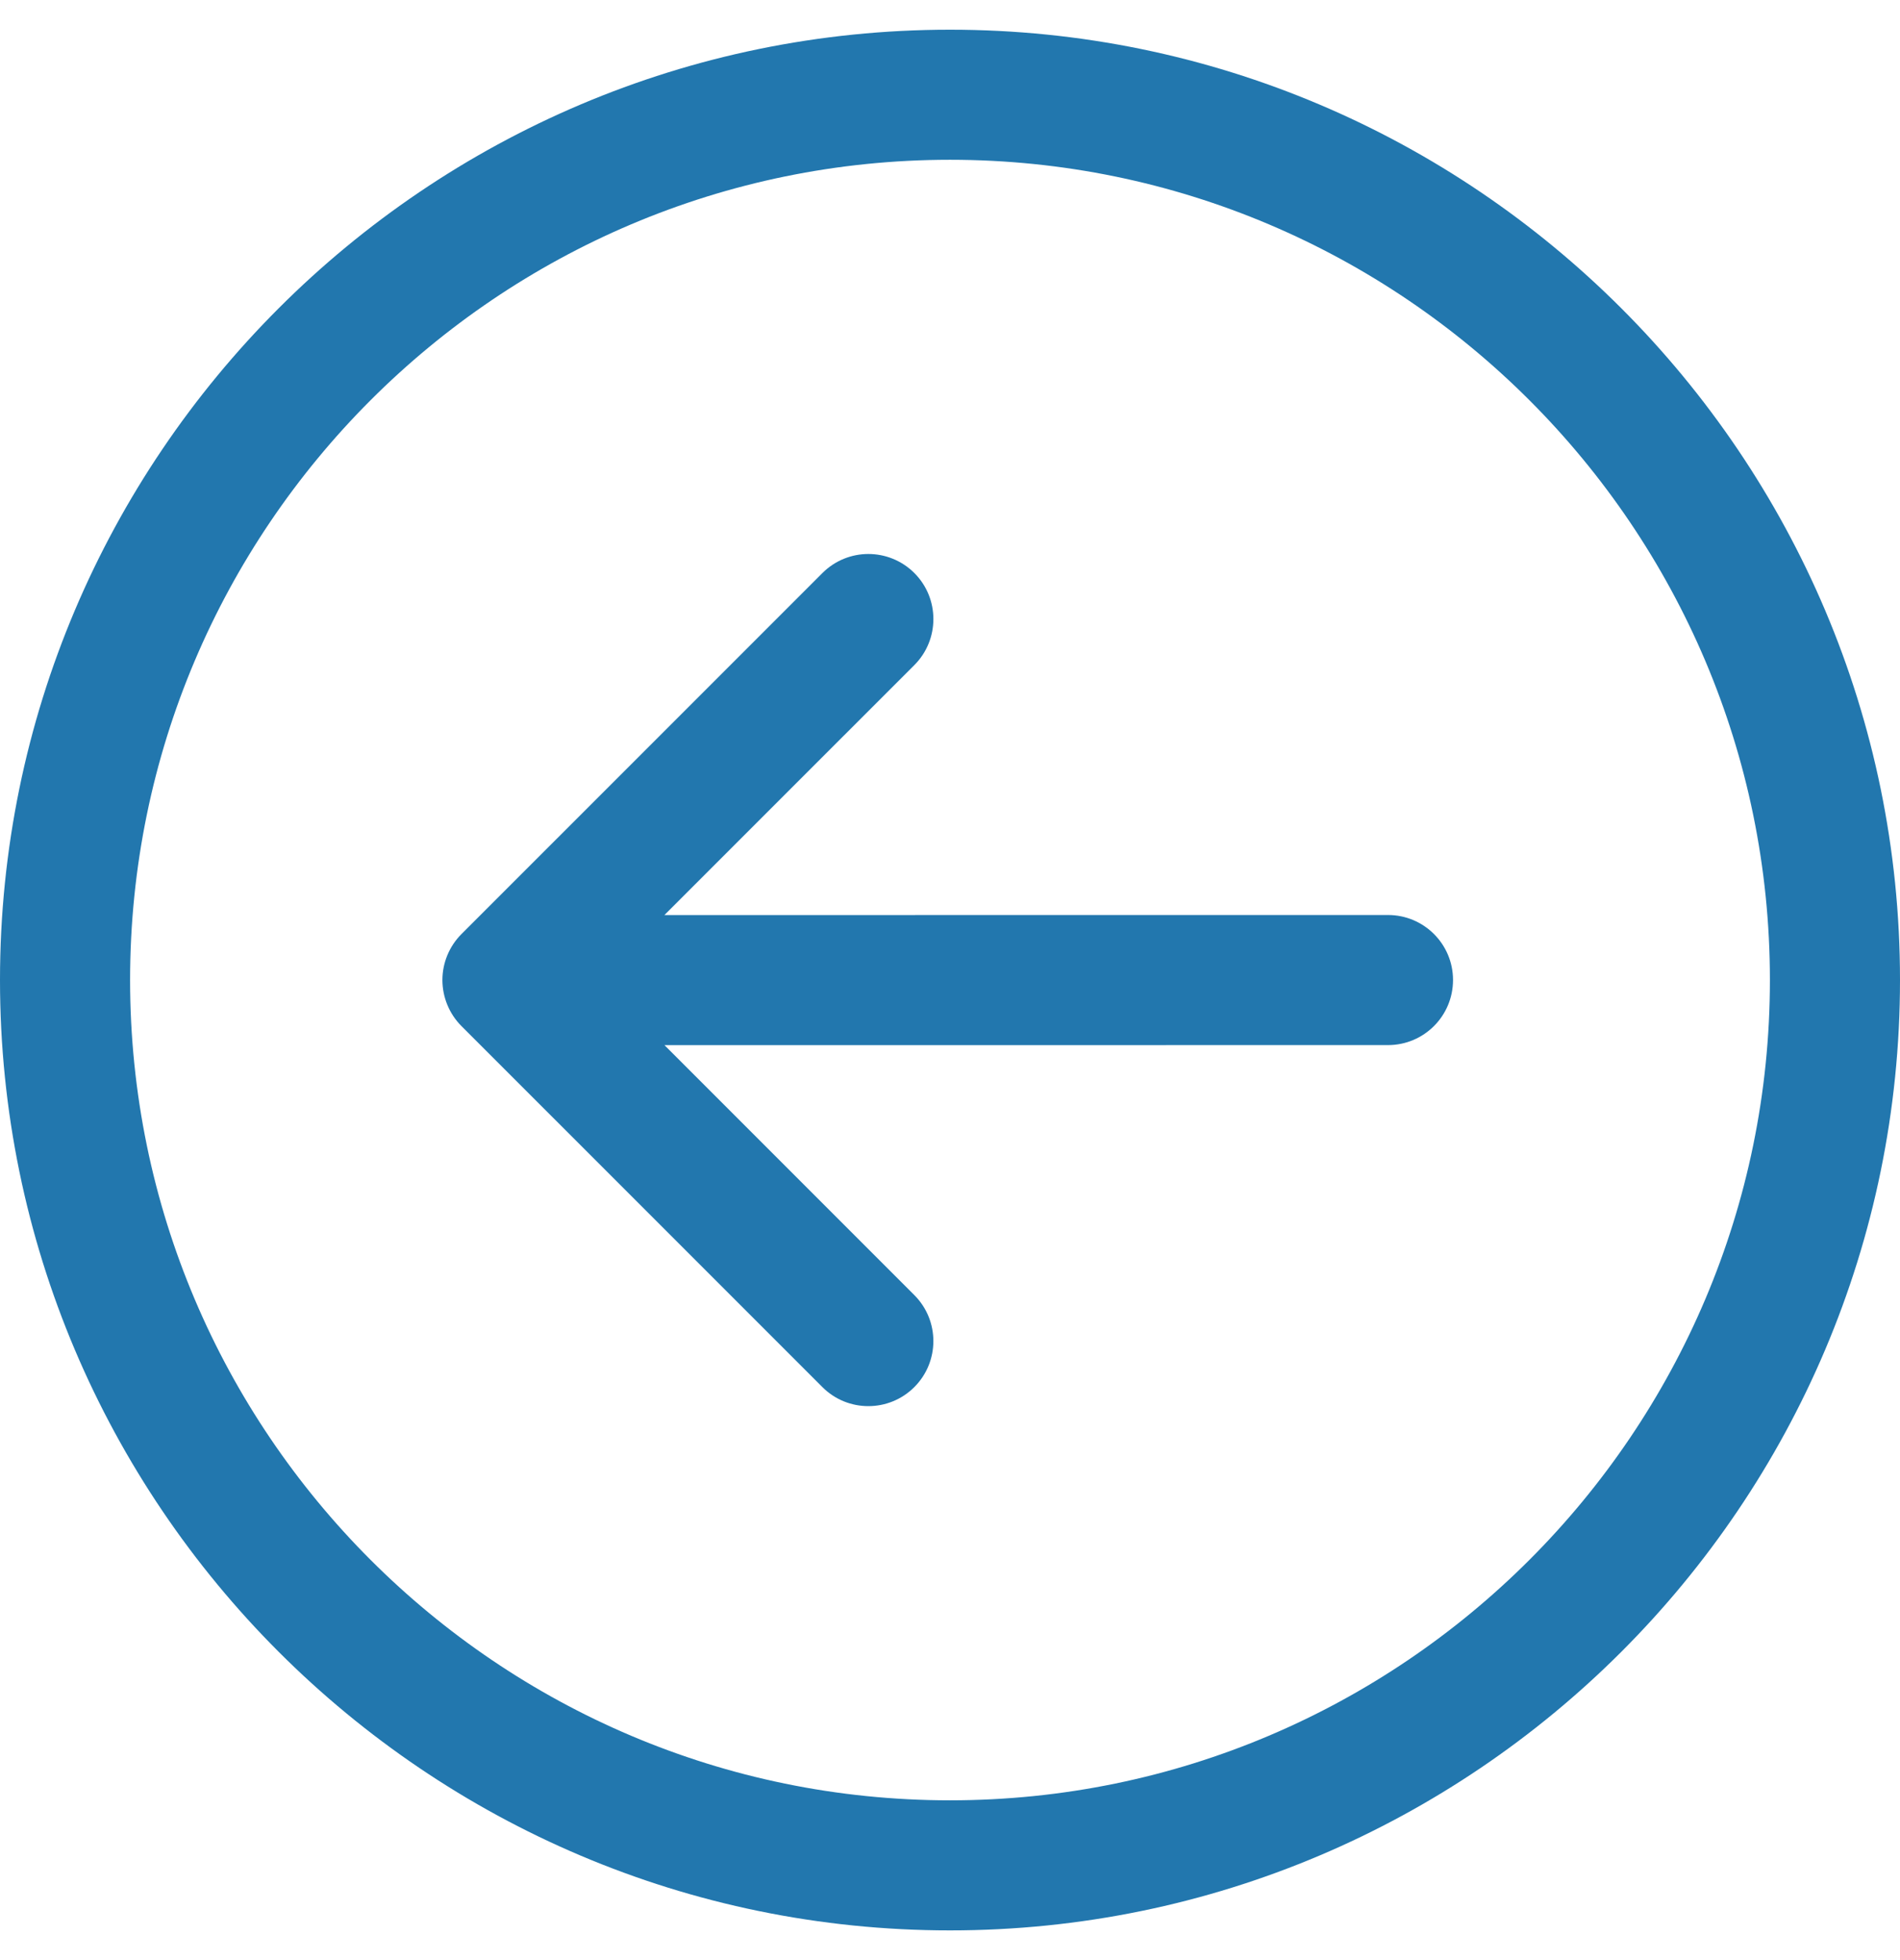
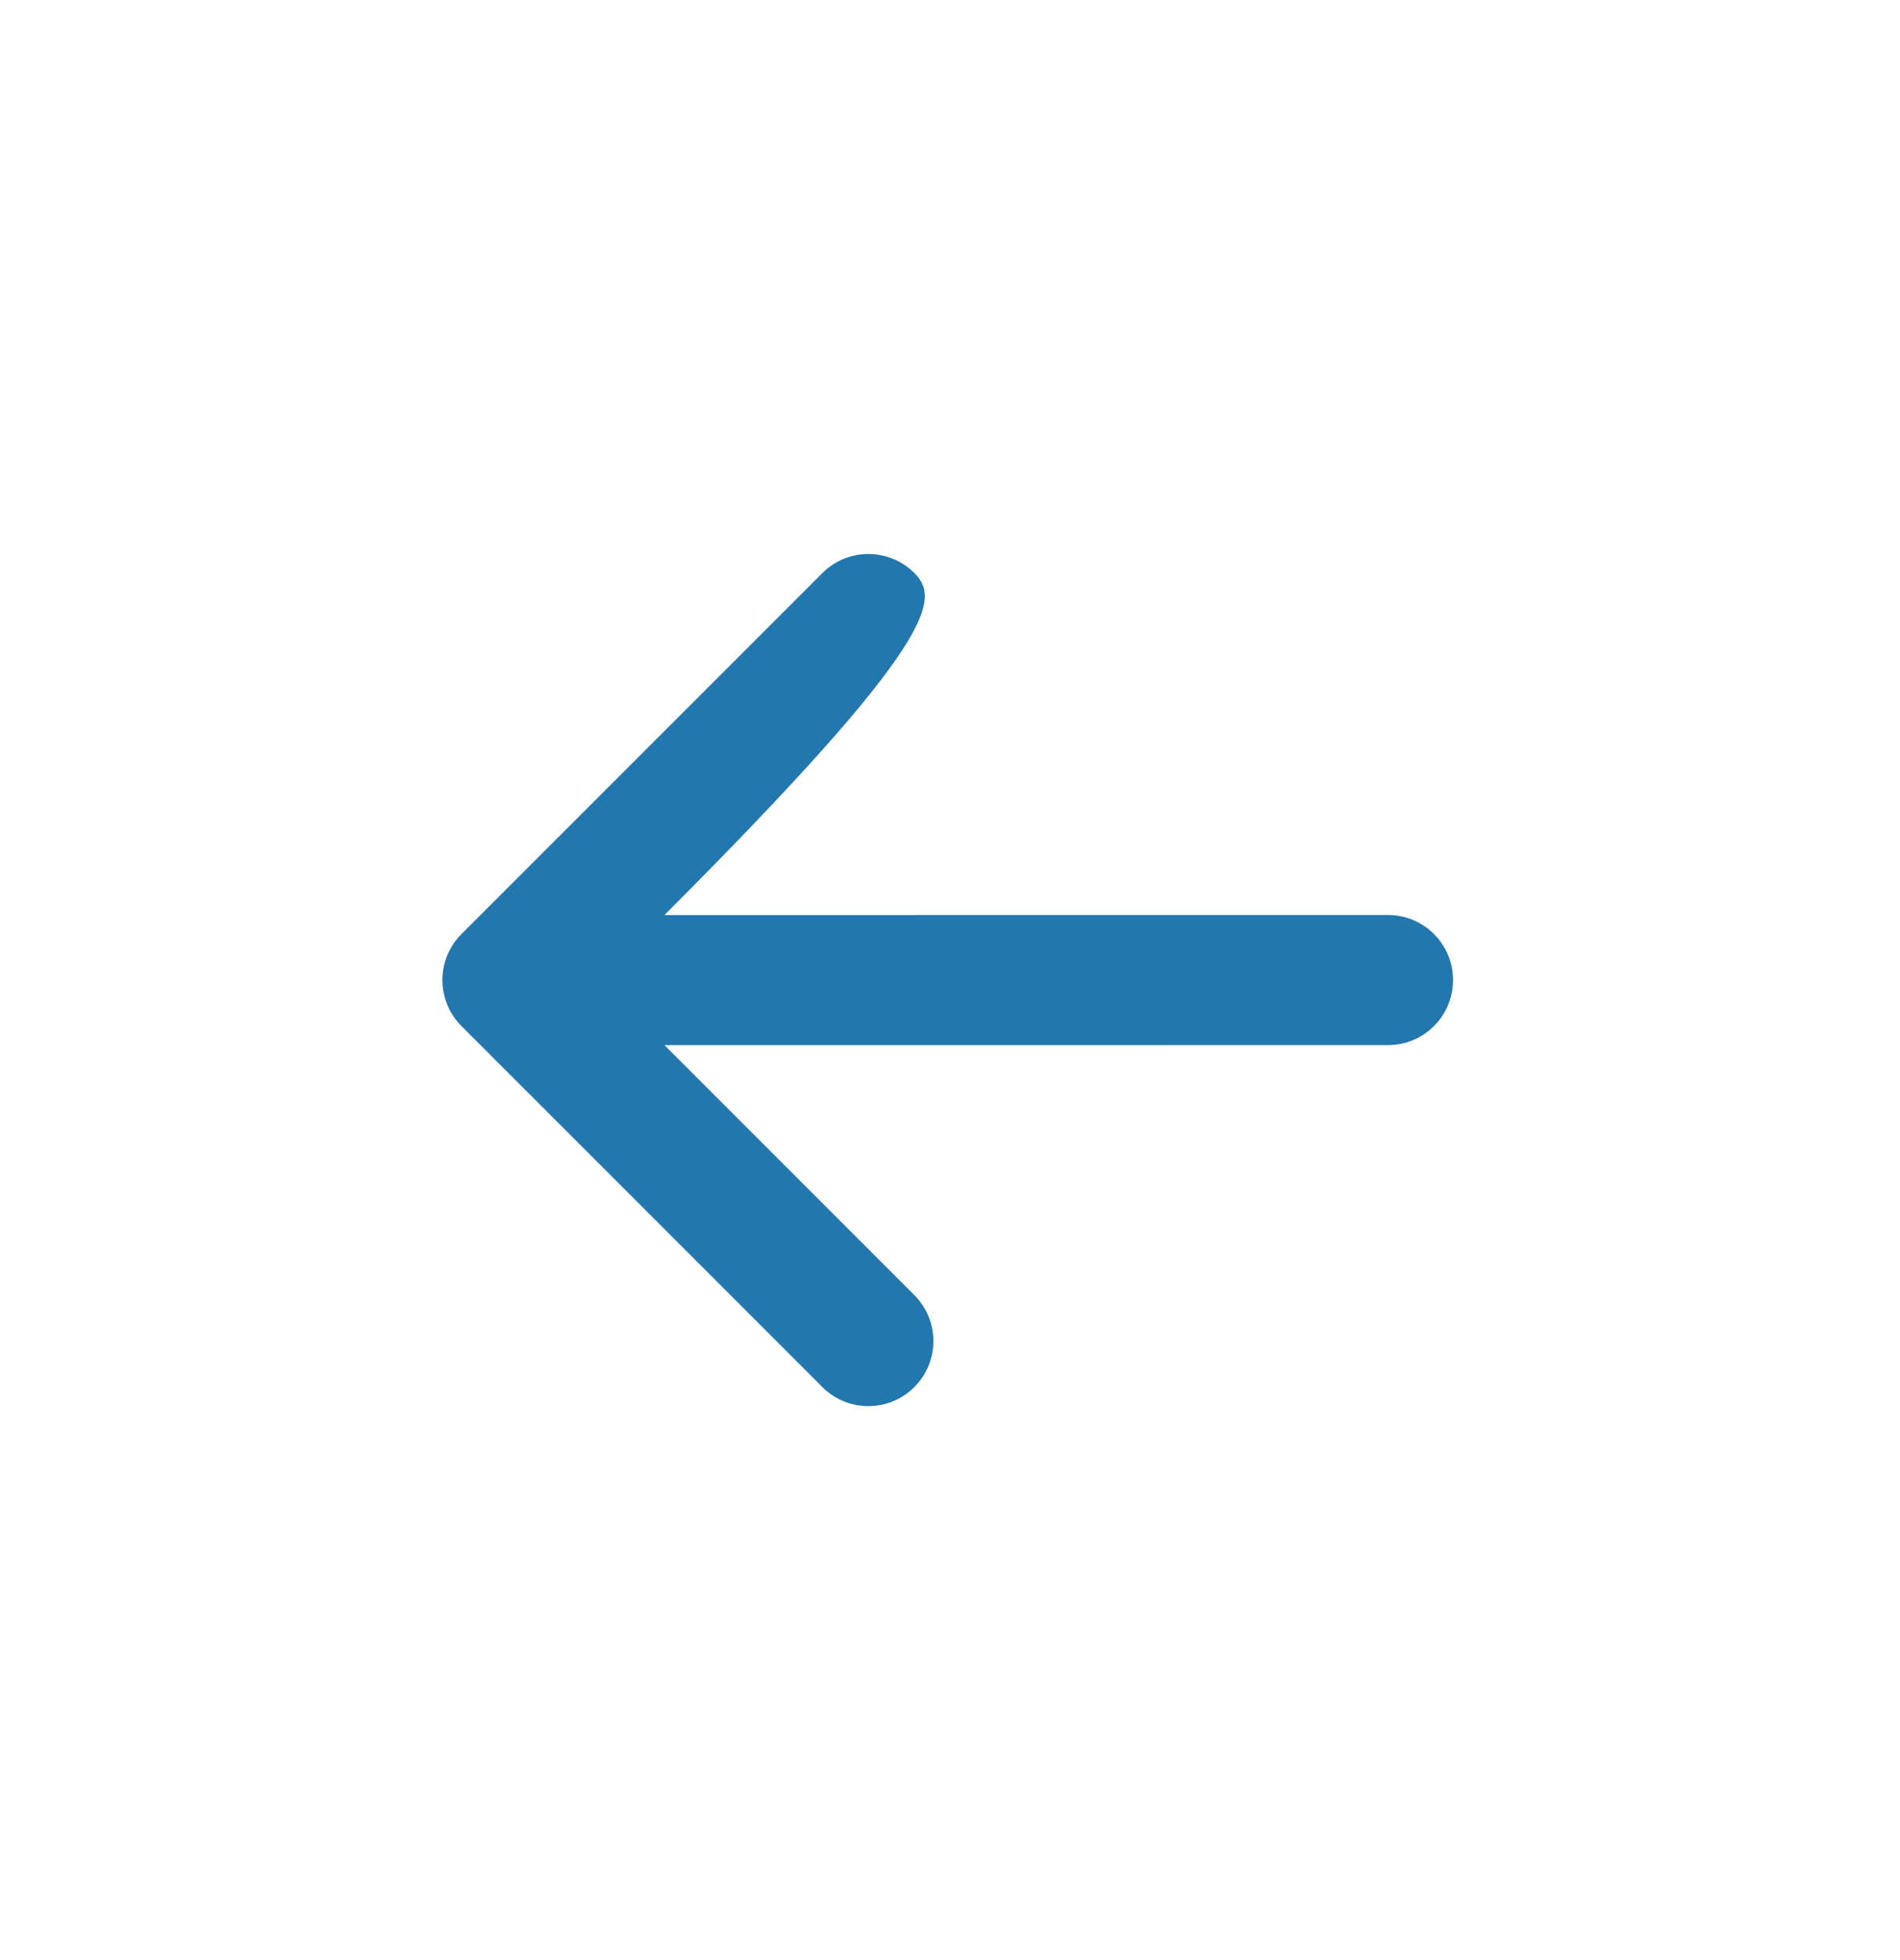
<svg xmlns="http://www.w3.org/2000/svg" width="32" height="33" viewBox="0 0 32 33" fill="none">
  <g clip-path="url(#clip0_2094_11094)">
-     <path d="M16 32.5C24.822 32.5 32 25.322 32 16.5C32 7.678 24.822 0.5 16 0.5C7.178 0.5 0 7.678 0 16.5C0 25.322 7.178 32.5 16 32.5ZM16 2.69C23.615 2.69 29.809 8.885 29.809 16.5C29.809 24.115 23.615 30.31 16 30.31C8.385 30.31 2.191 24.115 2.191 16.5C2.191 8.885 8.385 2.69 16 2.69Z" fill="#2277AE" />
-     <path d="M13.851 23.353C14.278 23.781 14.972 23.78 15.399 23.353C15.827 22.925 15.827 22.232 15.399 21.804L11.191 17.596L23.377 17.595C23.982 17.595 24.472 17.105 24.472 16.499C24.472 15.895 23.982 15.405 23.377 15.405L11.19 15.406L15.4 11.197C15.827 10.769 15.827 10.075 15.4 9.648C15.186 9.434 14.905 9.327 14.625 9.327C14.345 9.327 14.065 9.434 13.851 9.648L7.772 15.726C7.567 15.931 7.451 16.21 7.451 16.501C7.452 16.791 7.567 17.07 7.772 17.275L13.851 23.353Z" fill="#2277AE" />
+     <path d="M13.851 23.353C14.278 23.781 14.972 23.78 15.399 23.353C15.827 22.925 15.827 22.232 15.399 21.804L11.191 17.596L23.377 17.595C23.982 17.595 24.472 17.105 24.472 16.499C24.472 15.895 23.982 15.405 23.377 15.405L11.19 15.406C15.827 10.769 15.827 10.075 15.4 9.648C15.186 9.434 14.905 9.327 14.625 9.327C14.345 9.327 14.065 9.434 13.851 9.648L7.772 15.726C7.567 15.931 7.451 16.21 7.451 16.501C7.452 16.791 7.567 17.07 7.772 17.275L13.851 23.353Z" fill="#2277AE" />
  </g>
  <defs>
    <clipPath id="clip0_2094_11094">
      <rect width="32" height="32" fill="white" transform="translate(0 0.5)" />
    </clipPath>
  </defs>
</svg>